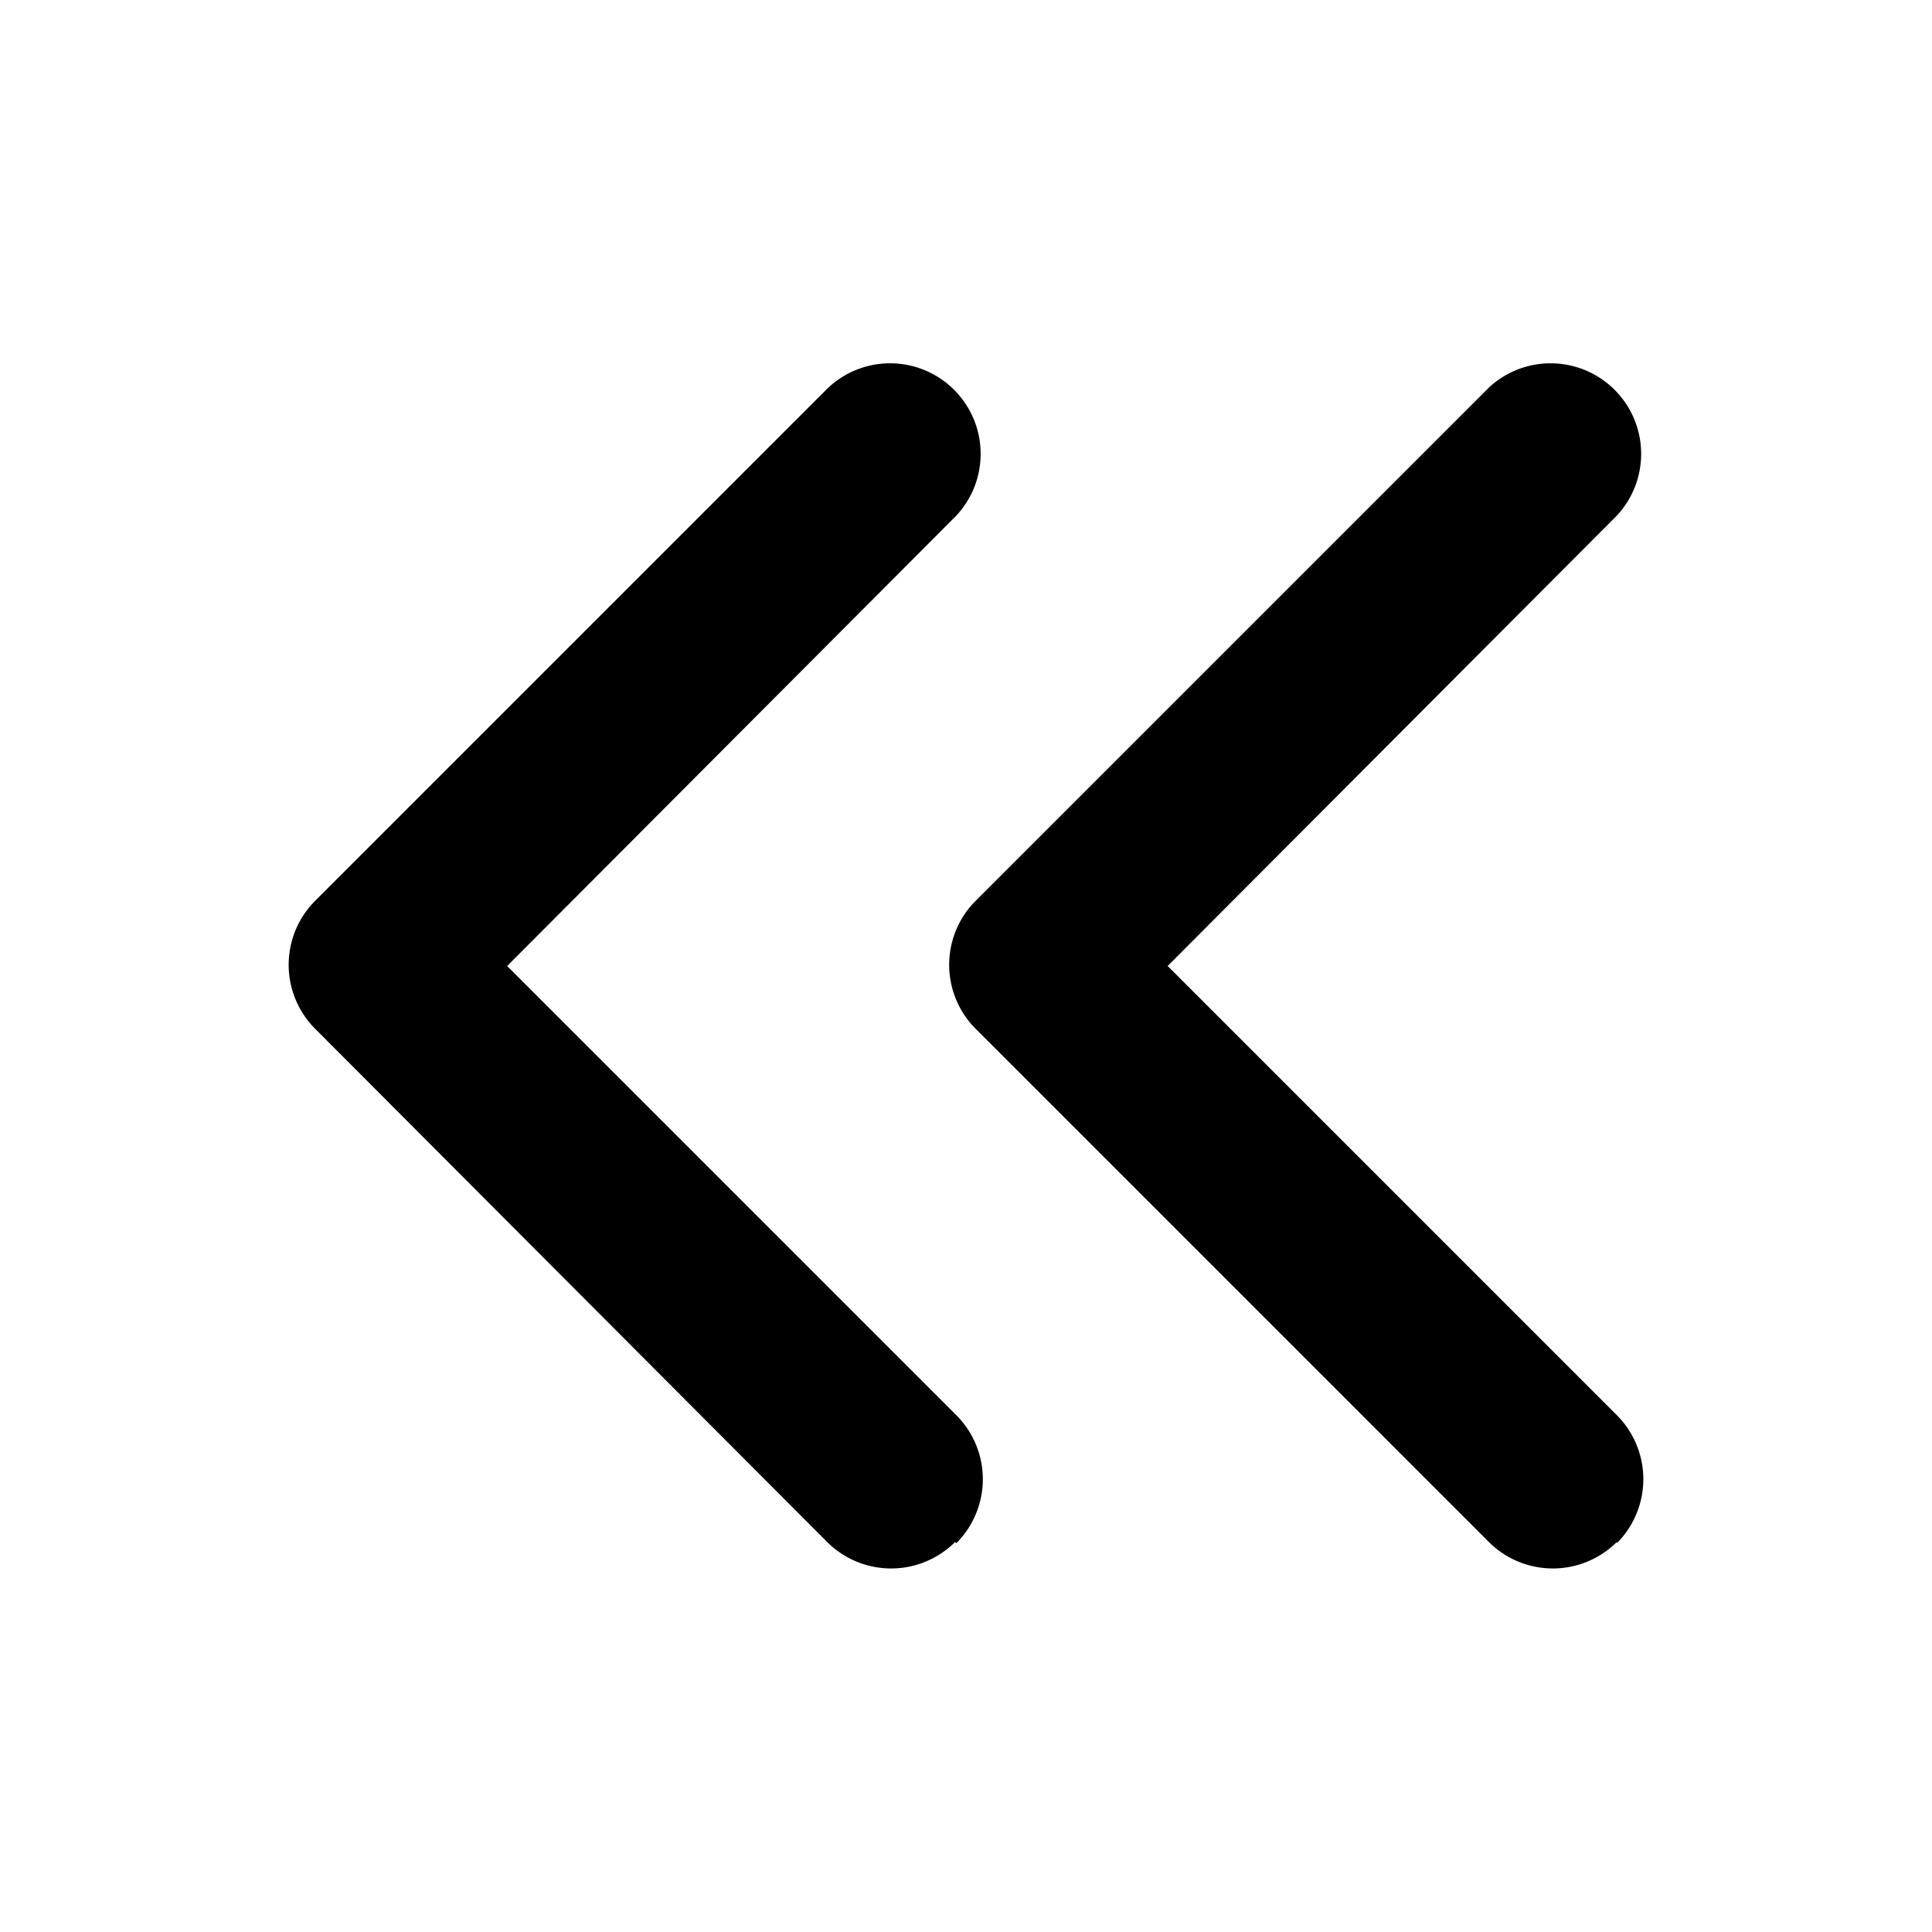
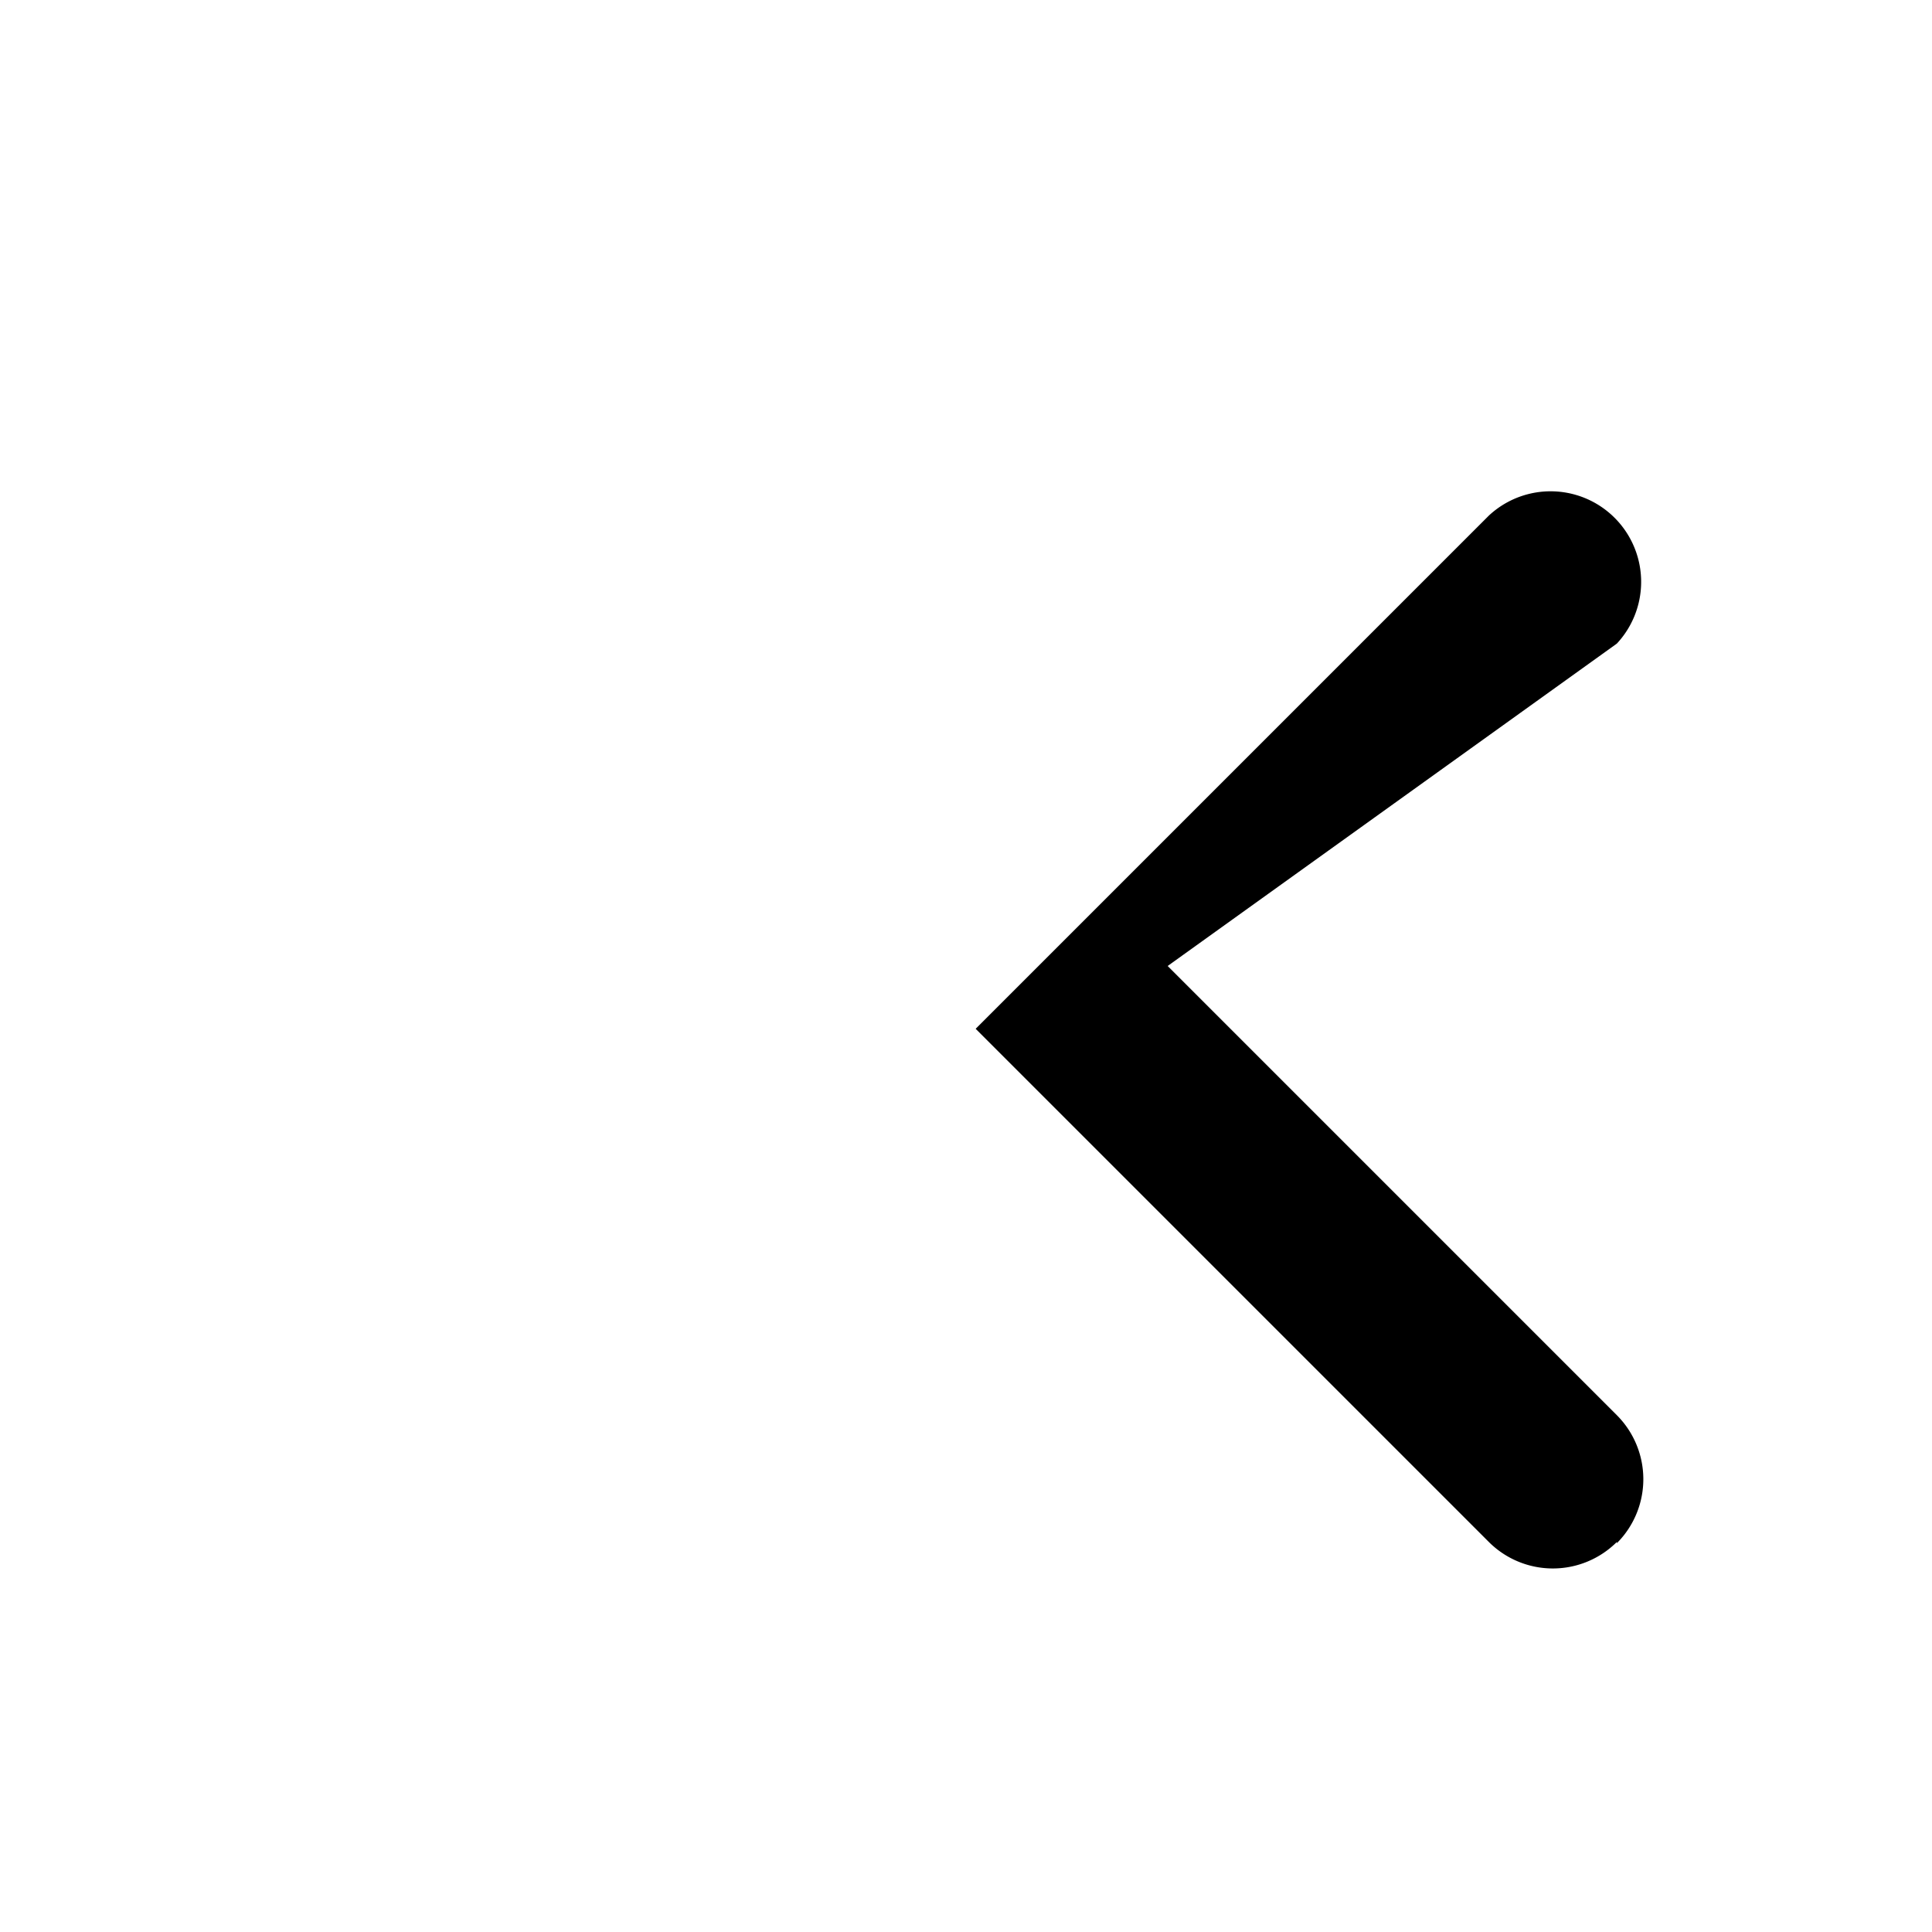
<svg viewBox="0 0 16 16" class="svg gitea-double-chevron-left" width="16" height="16" aria-hidden="true">
  <g fill-rule="evenodd">
-     <path d="M7.91 12.77a.75.75 0 01-1.06 0L2.61 8.52a.75.75 0 010-1.06l4.25-4.25a.75.75 0 011.06 1.06L4.2 8l3.72 3.72a.75.75 0 010 1.06z" />
-     <path d="M13.39 12.77a.75.75 0 01-1.06 0L8.08 8.52a.75.75 0 010-1.06l4.25-4.25a.75.75 0 011.06 1.06L9.67 8l3.72 3.72a.75.75 0 010 1.06z" />
+     <path d="M13.39 12.77a.75.75 0 01-1.06 0L8.08 8.52l4.25-4.25a.75.75 0 011.06 1.06L9.67 8l3.72 3.72a.75.75 0 010 1.06z" />
  </g>
</svg>